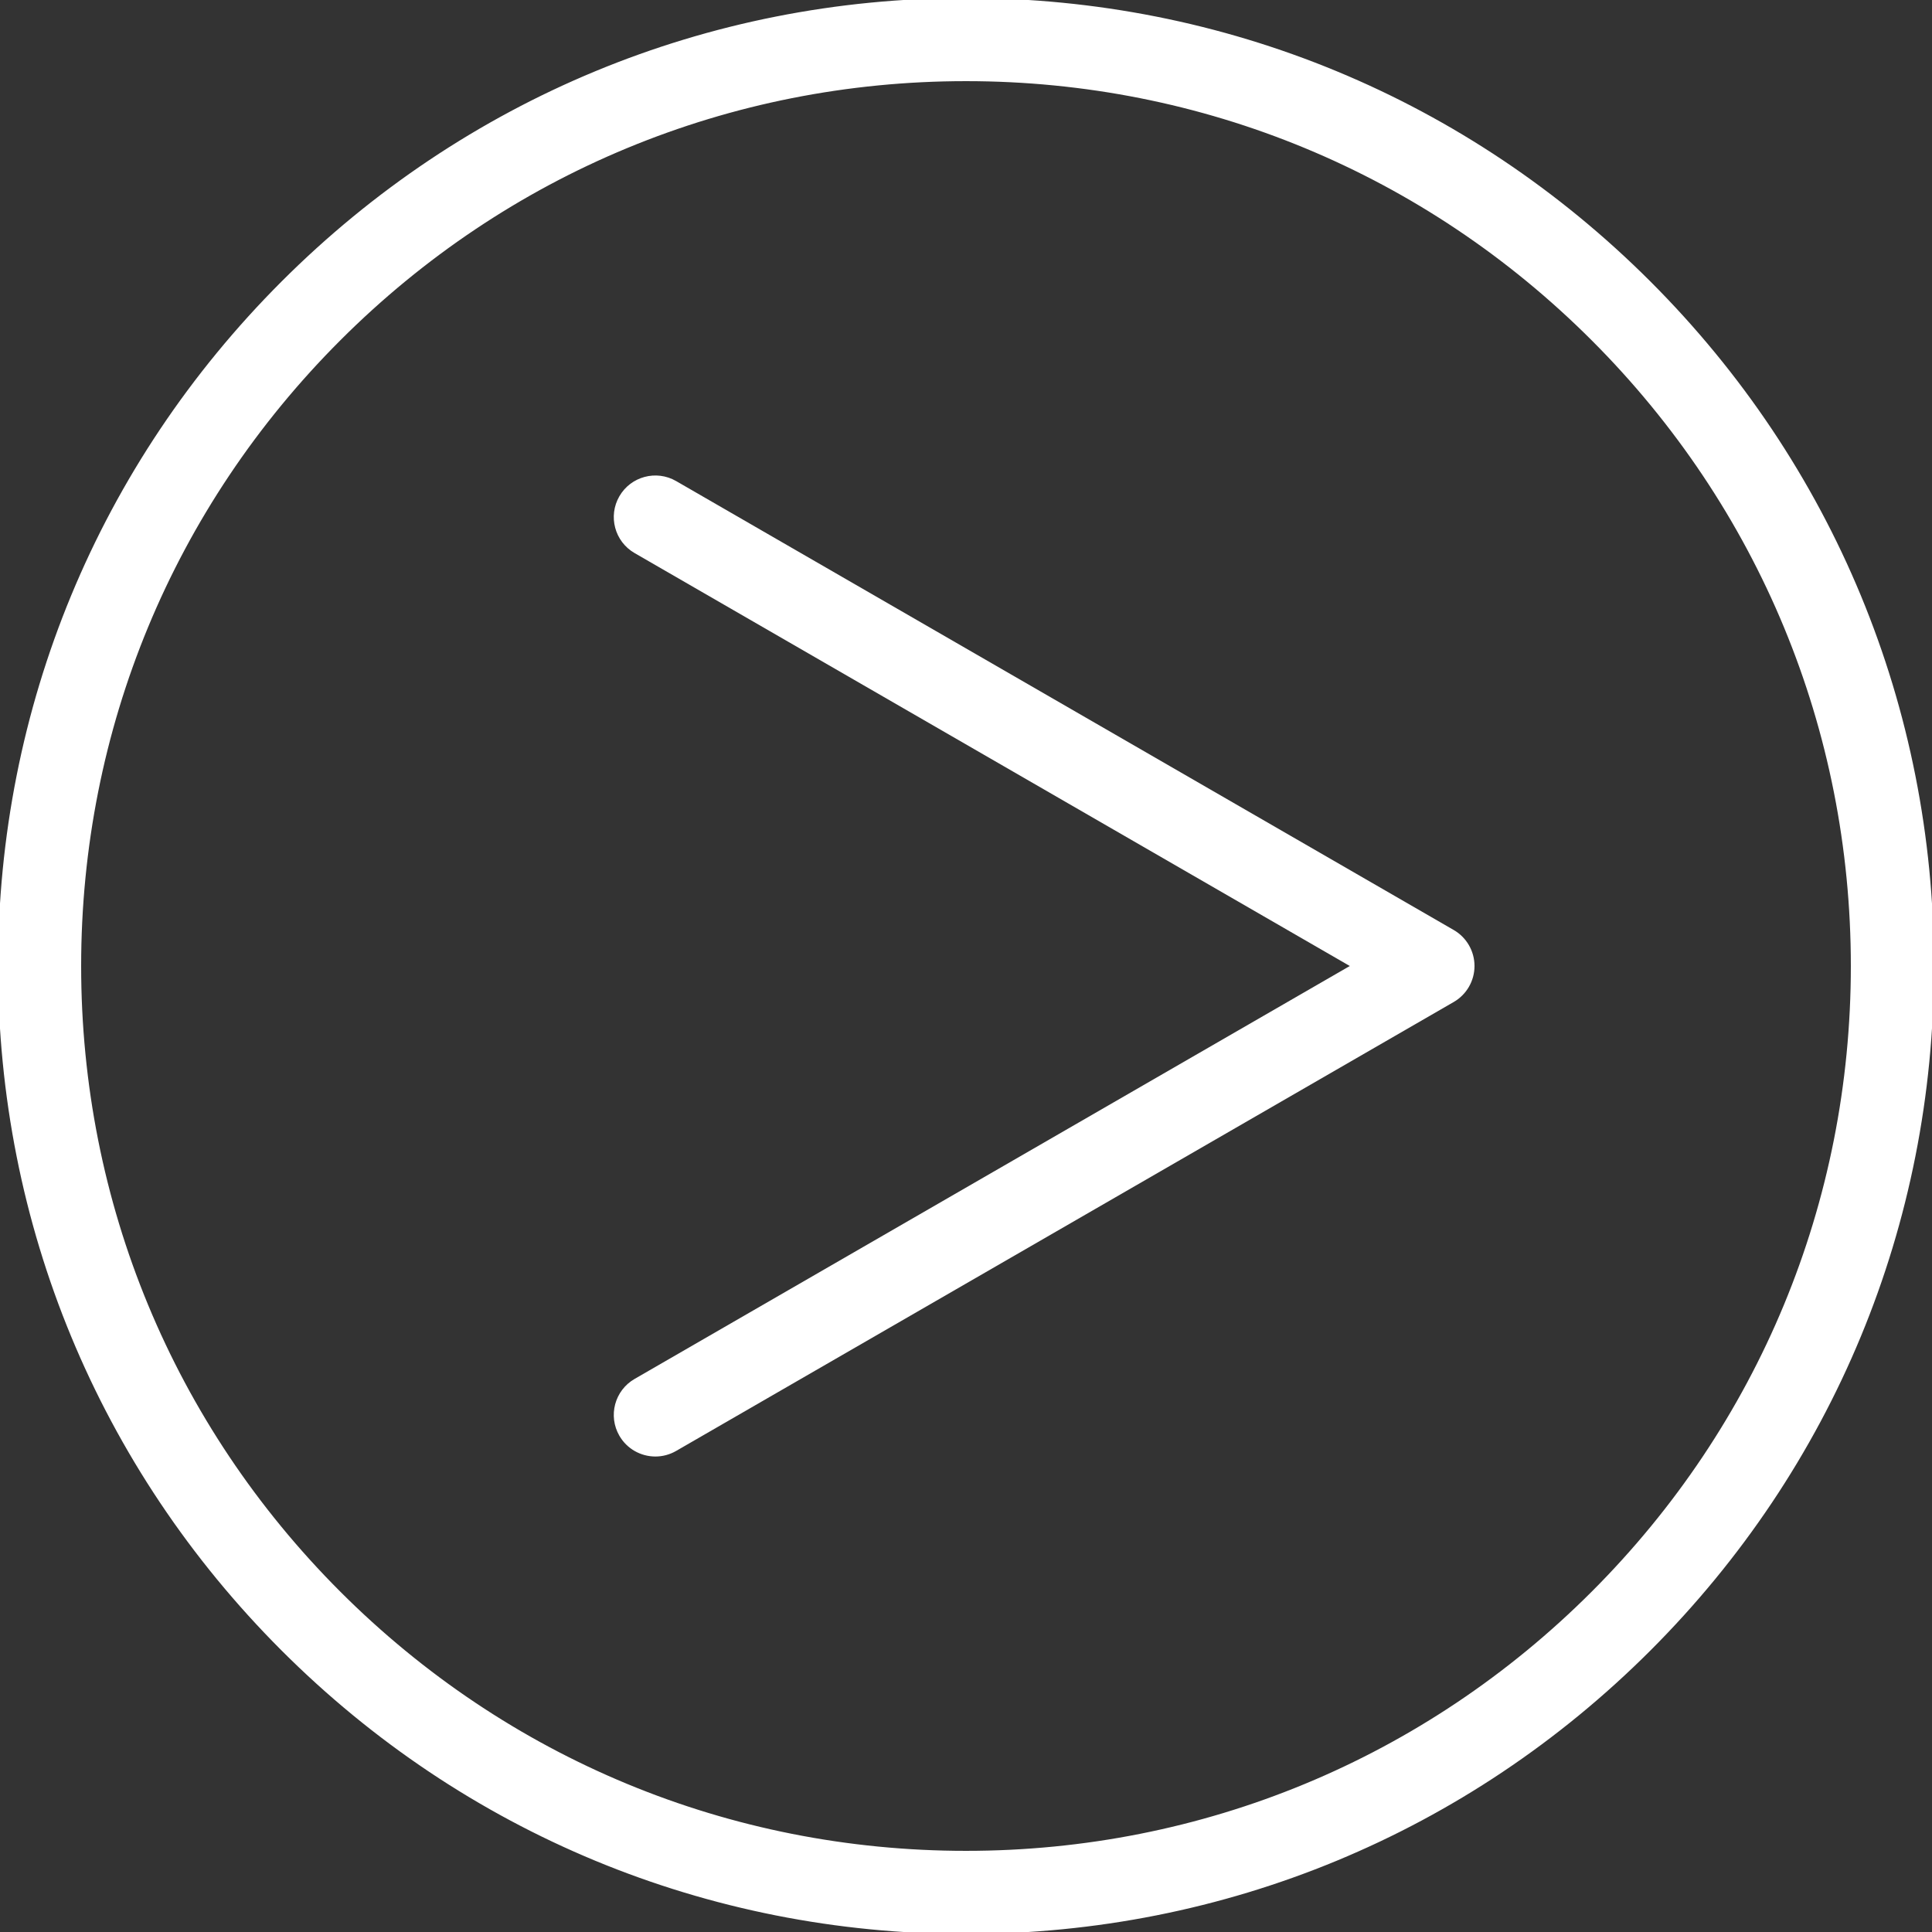
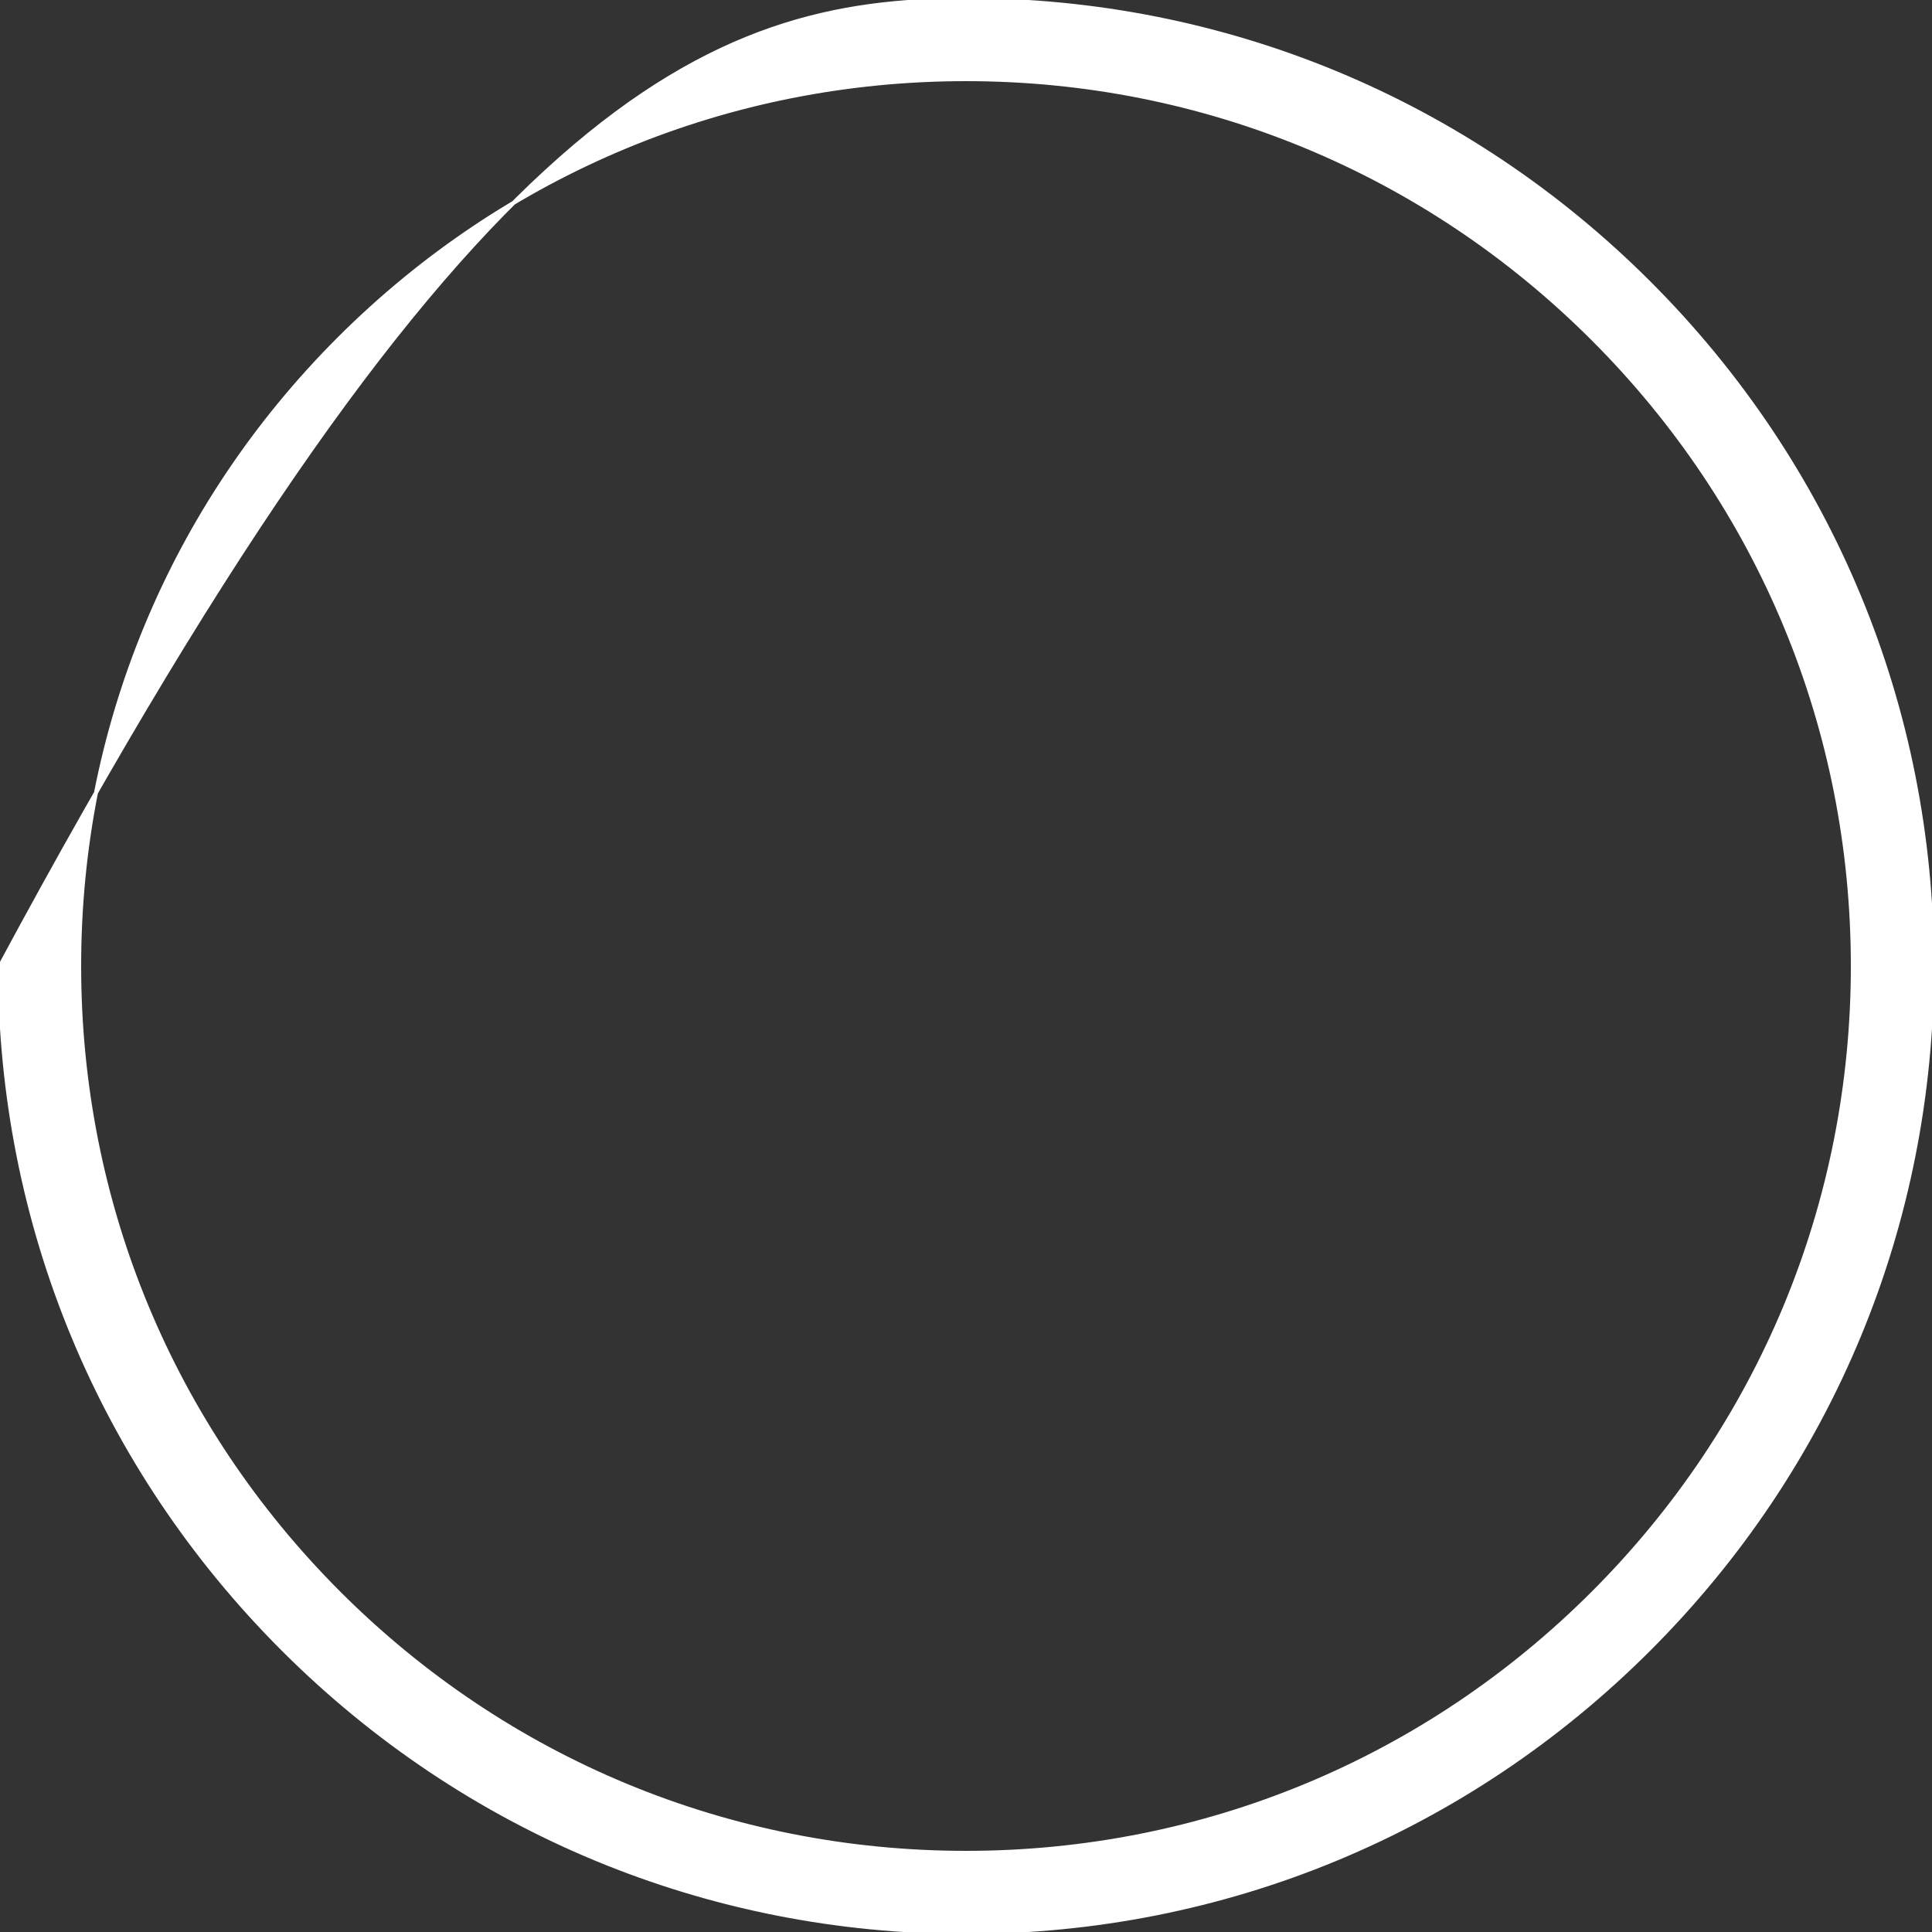
<svg xmlns="http://www.w3.org/2000/svg" fill="#ffffff" version="1.1" id="Capa_1" width="800px" height="800px" viewBox="0 0 488.072 488.072" xml:space="preserve" stroke="#ffffff">
  <rect x="0" y="0" width="488.072" height="488.072" fill="#333333" stroke="none" />
  <g id="SVGRepo_bgCarrier" stroke-width="0" />
  <g id="SVGRepo_tracerCarrier" stroke-linecap="round" stroke-linejoin="round" />
  <g id="SVGRepo_iconCarrier">
    <g>
      <g>
-         <path d="M165.568,367.452c-3.456,0-6.817-1.794-8.669-5.002c-2.762-4.783-1.123-10.897,3.66-13.66l181.438-104.754 L160.559,139.283c-4.783-2.761-6.422-8.878-3.66-13.66c2.762-4.783,8.877-6.42,13.66-3.66l196.438,113.413 c3.094,1.786,5,5.087,5,8.66c0,3.572-1.906,6.874-5,8.66L170.559,366.11C168.984,367.02,167.264,367.452,165.568,367.452z" />
-       </g>
+         </g>
      <g>
-         <path d="M244.036,488.072c-65.184,0-126.467-25.384-172.56-71.478C25.385,370.503,0,309.221,0,244.036 c0-65.185,25.385-126.467,71.476-172.56C117.569,25.385,178.851,0,244.036,0c65.185,0,126.467,25.385,172.559,71.476 c46.094,46.092,71.478,107.375,71.478,172.56c0,65.185-25.384,126.467-71.478,172.56 C370.503,462.688,309.22,488.072,244.036,488.072z M244.036,20c-59.842,0-116.102,23.304-158.417,65.619S20,184.194,20,244.036 s23.304,116.103,65.619,158.417c42.315,42.315,98.575,65.619,158.417,65.619s116.102-23.304,158.417-65.619 c42.314-42.314,65.618-98.575,65.618-158.417s-23.304-116.102-65.618-158.417S303.878,20,244.036,20z" />
+         <path d="M244.036,488.072c-65.184,0-126.467-25.384-172.56-71.478C25.385,370.503,0,309.221,0,244.036 C117.569,25.385,178.851,0,244.036,0c65.185,0,126.467,25.385,172.559,71.476 c46.094,46.092,71.478,107.375,71.478,172.56c0,65.185-25.384,126.467-71.478,172.56 C370.503,462.688,309.22,488.072,244.036,488.072z M244.036,20c-59.842,0-116.102,23.304-158.417,65.619S20,184.194,20,244.036 s23.304,116.103,65.619,158.417c42.315,42.315,98.575,65.619,158.417,65.619s116.102-23.304,158.417-65.619 c42.314-42.314,65.618-98.575,65.618-158.417s-23.304-116.102-65.618-158.417S303.878,20,244.036,20z" />
      </g>
    </g>
  </g>
</svg>